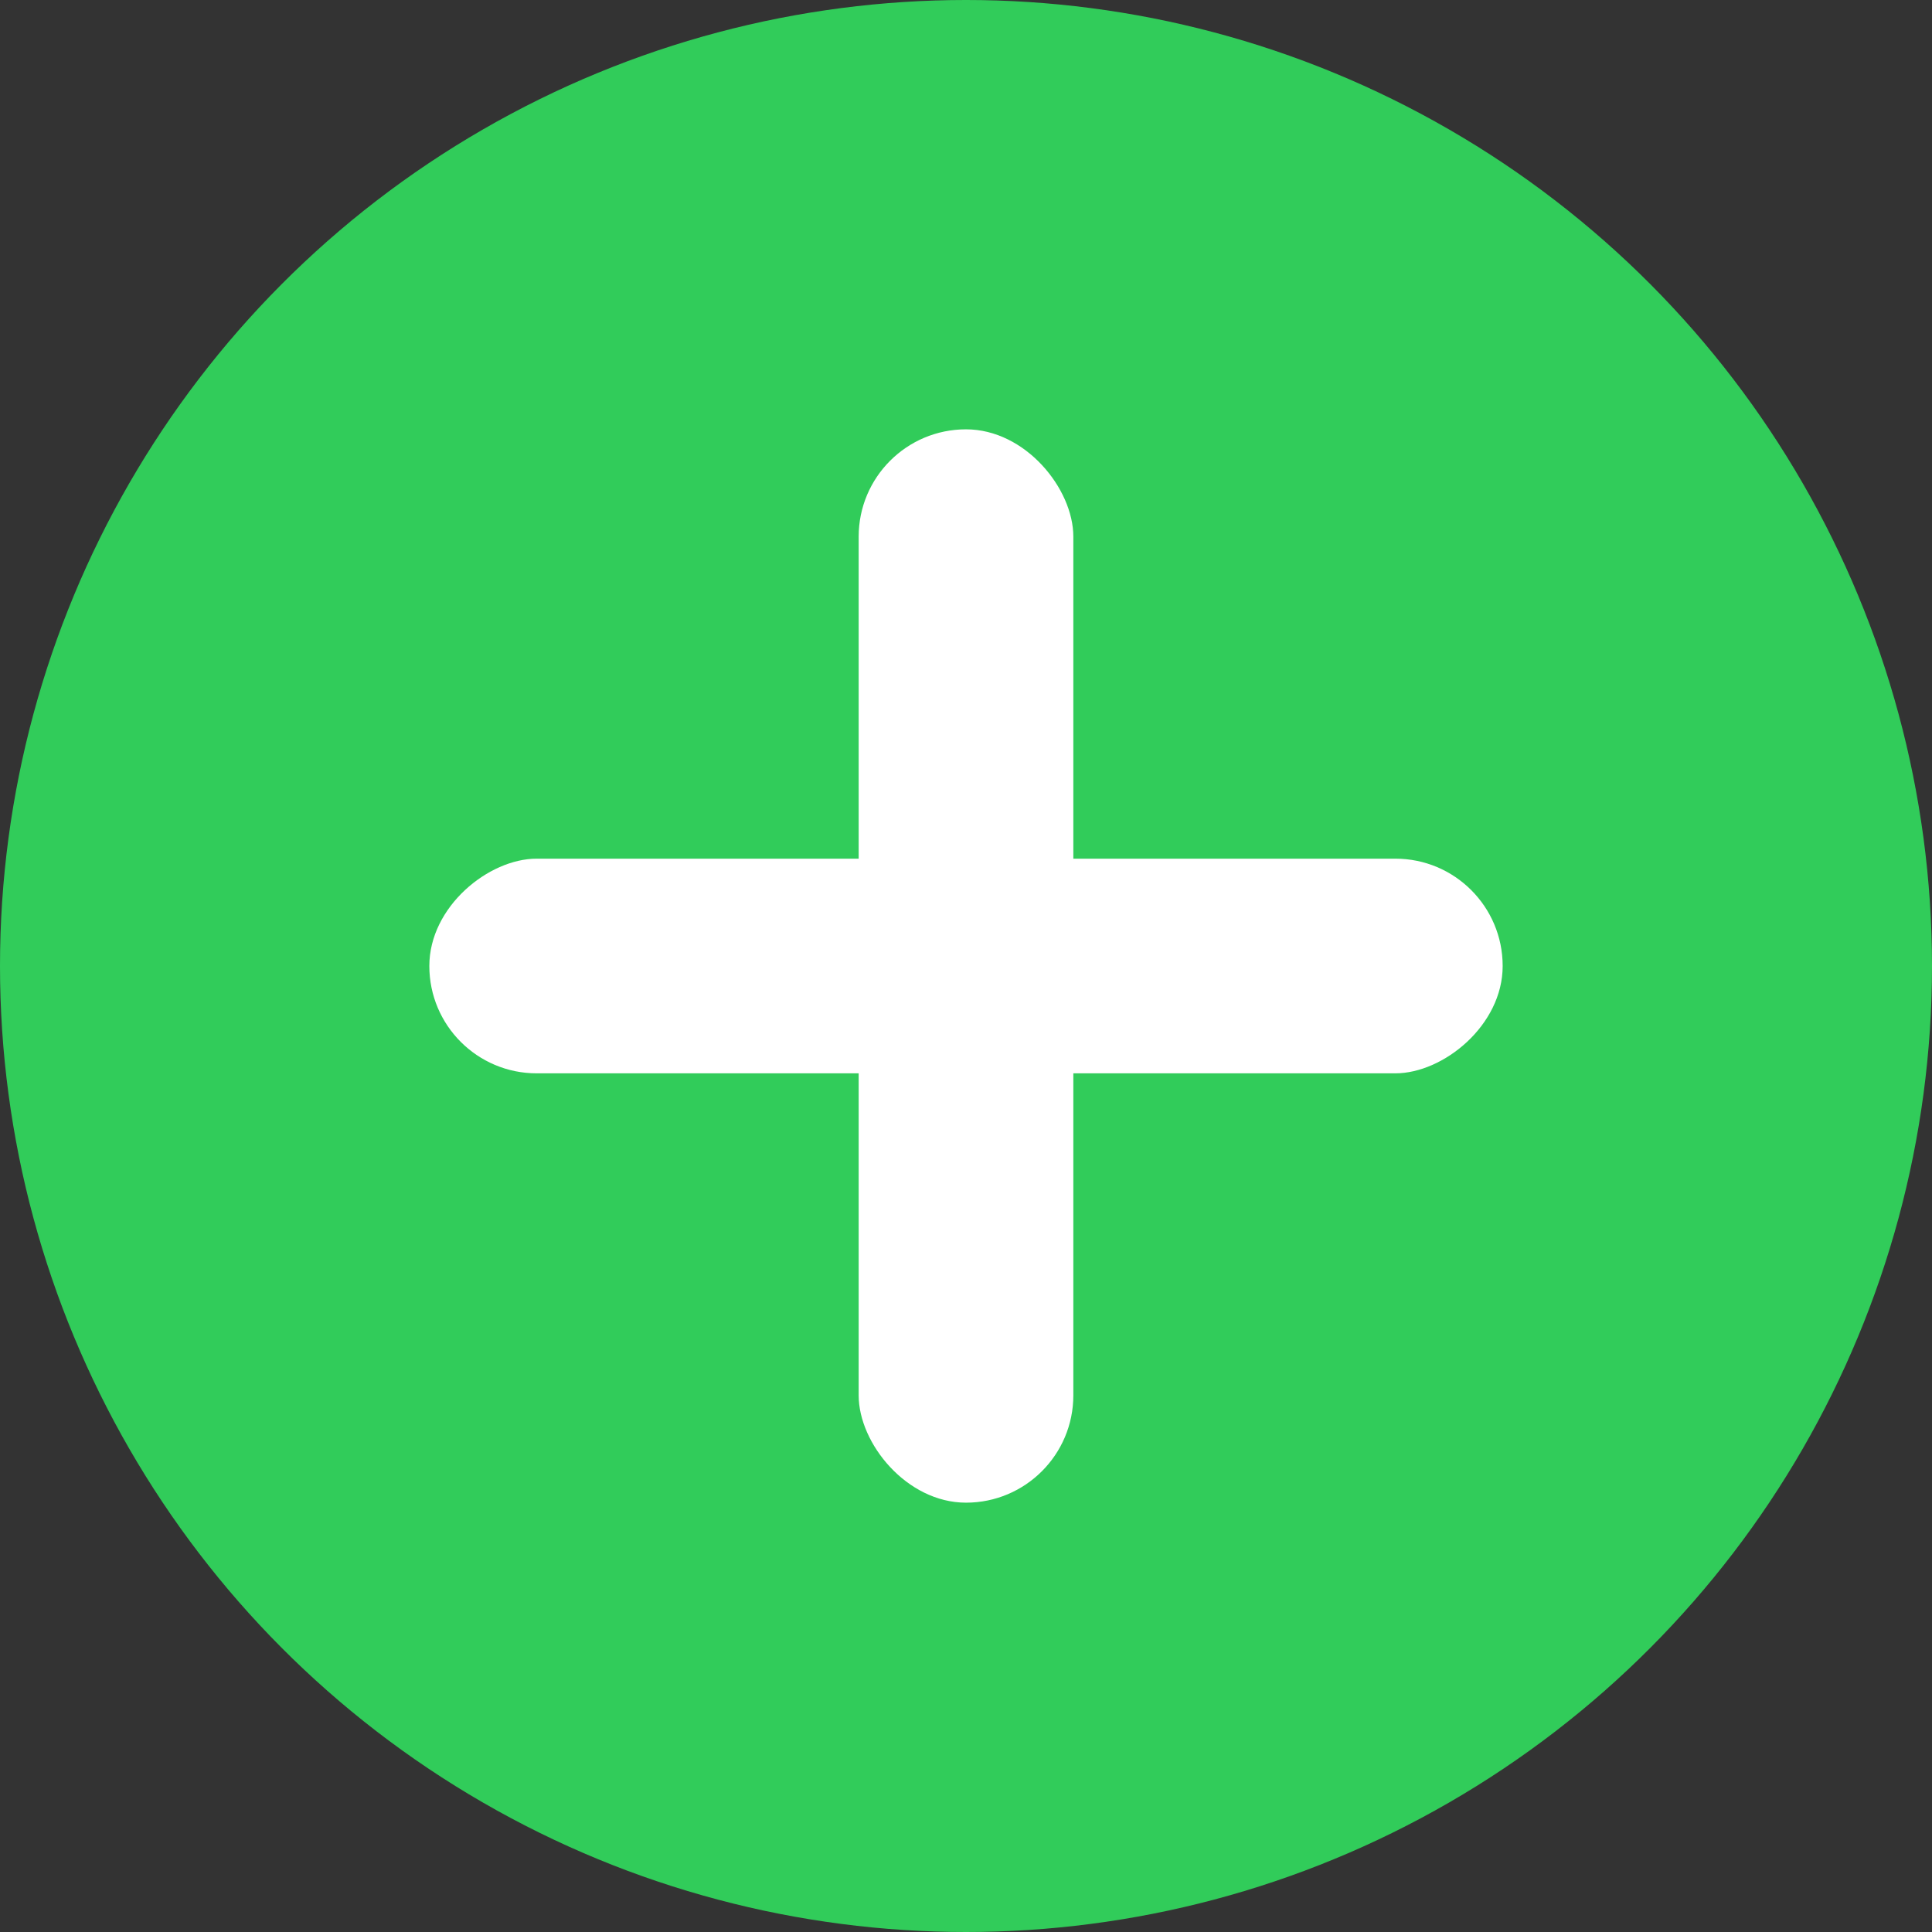
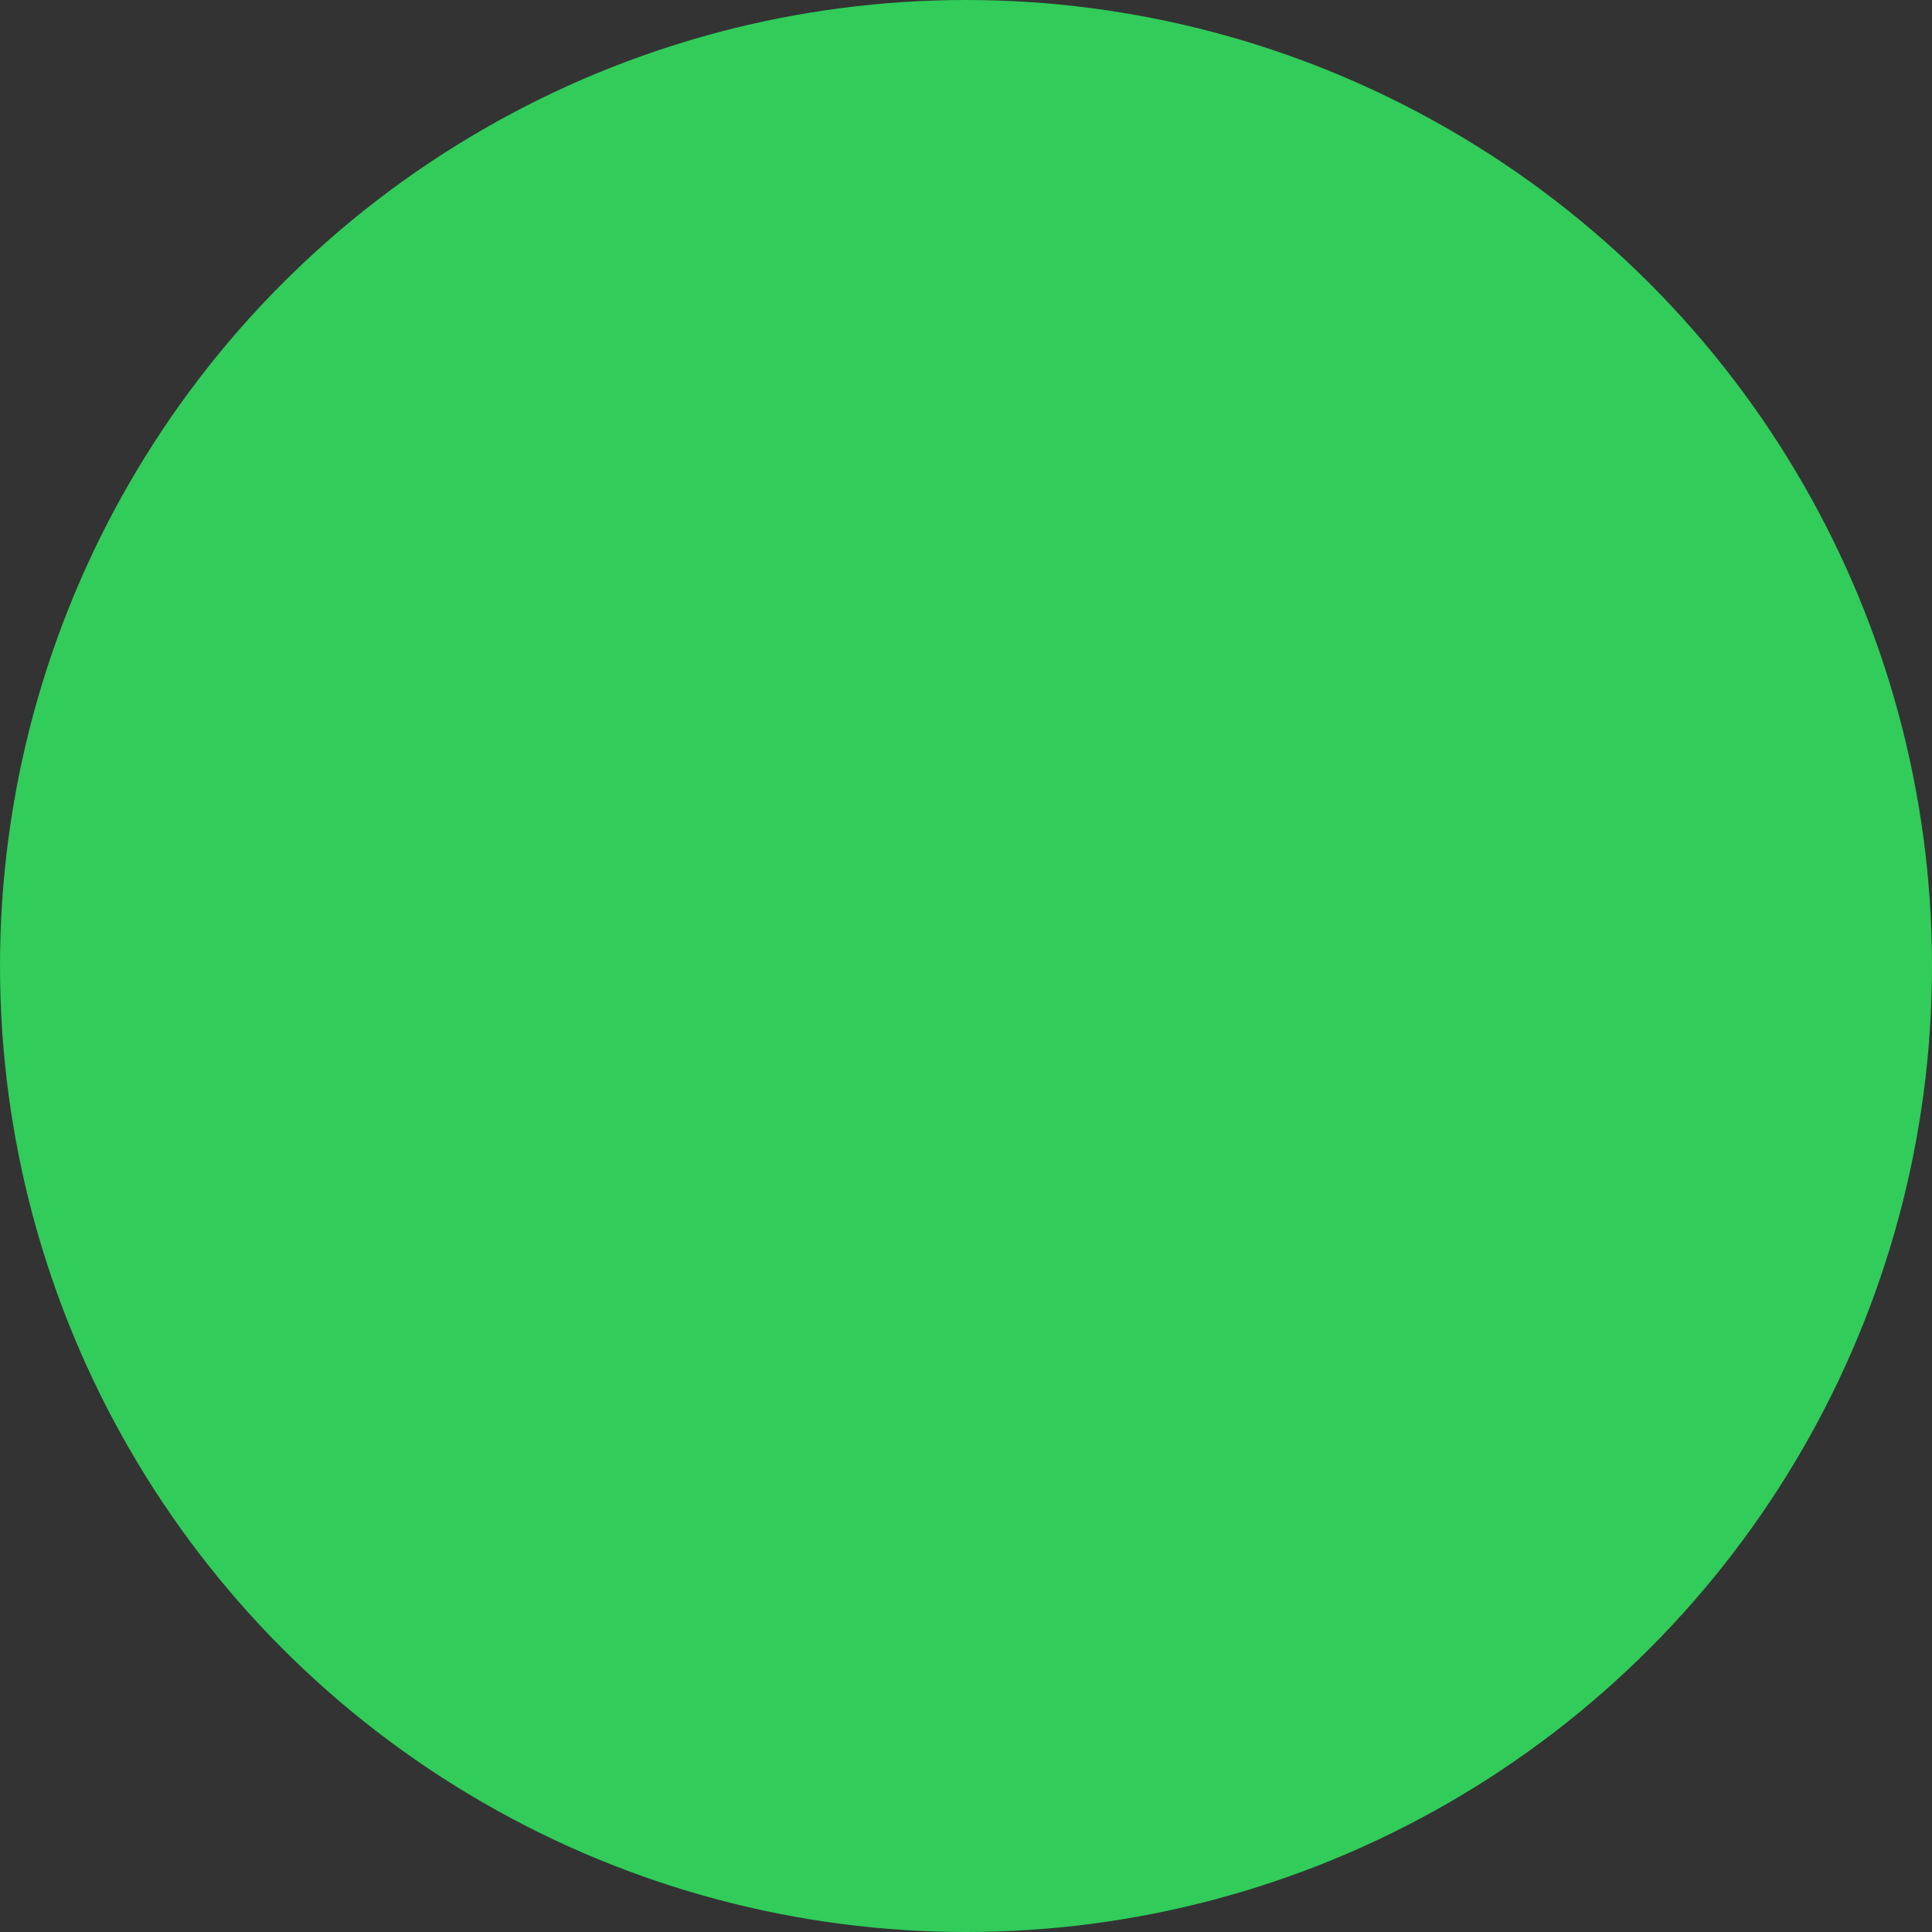
<svg xmlns="http://www.w3.org/2000/svg" width="18" height="18" viewBox="0 0 18 18" fill="none">
  <rect x="0" y="0" width="18" height="18" fill="#333333" stroke="none" />
  <circle cx="9" cy="9" r="9" fill="#31CC5A" />
-   <rect x="8" y="4" width="2" height="10" rx="1" fill="white" />
-   <rect x="14" y="8" width="2" height="10" rx="1" transform="rotate(90 14 8)" fill="white" />
</svg>